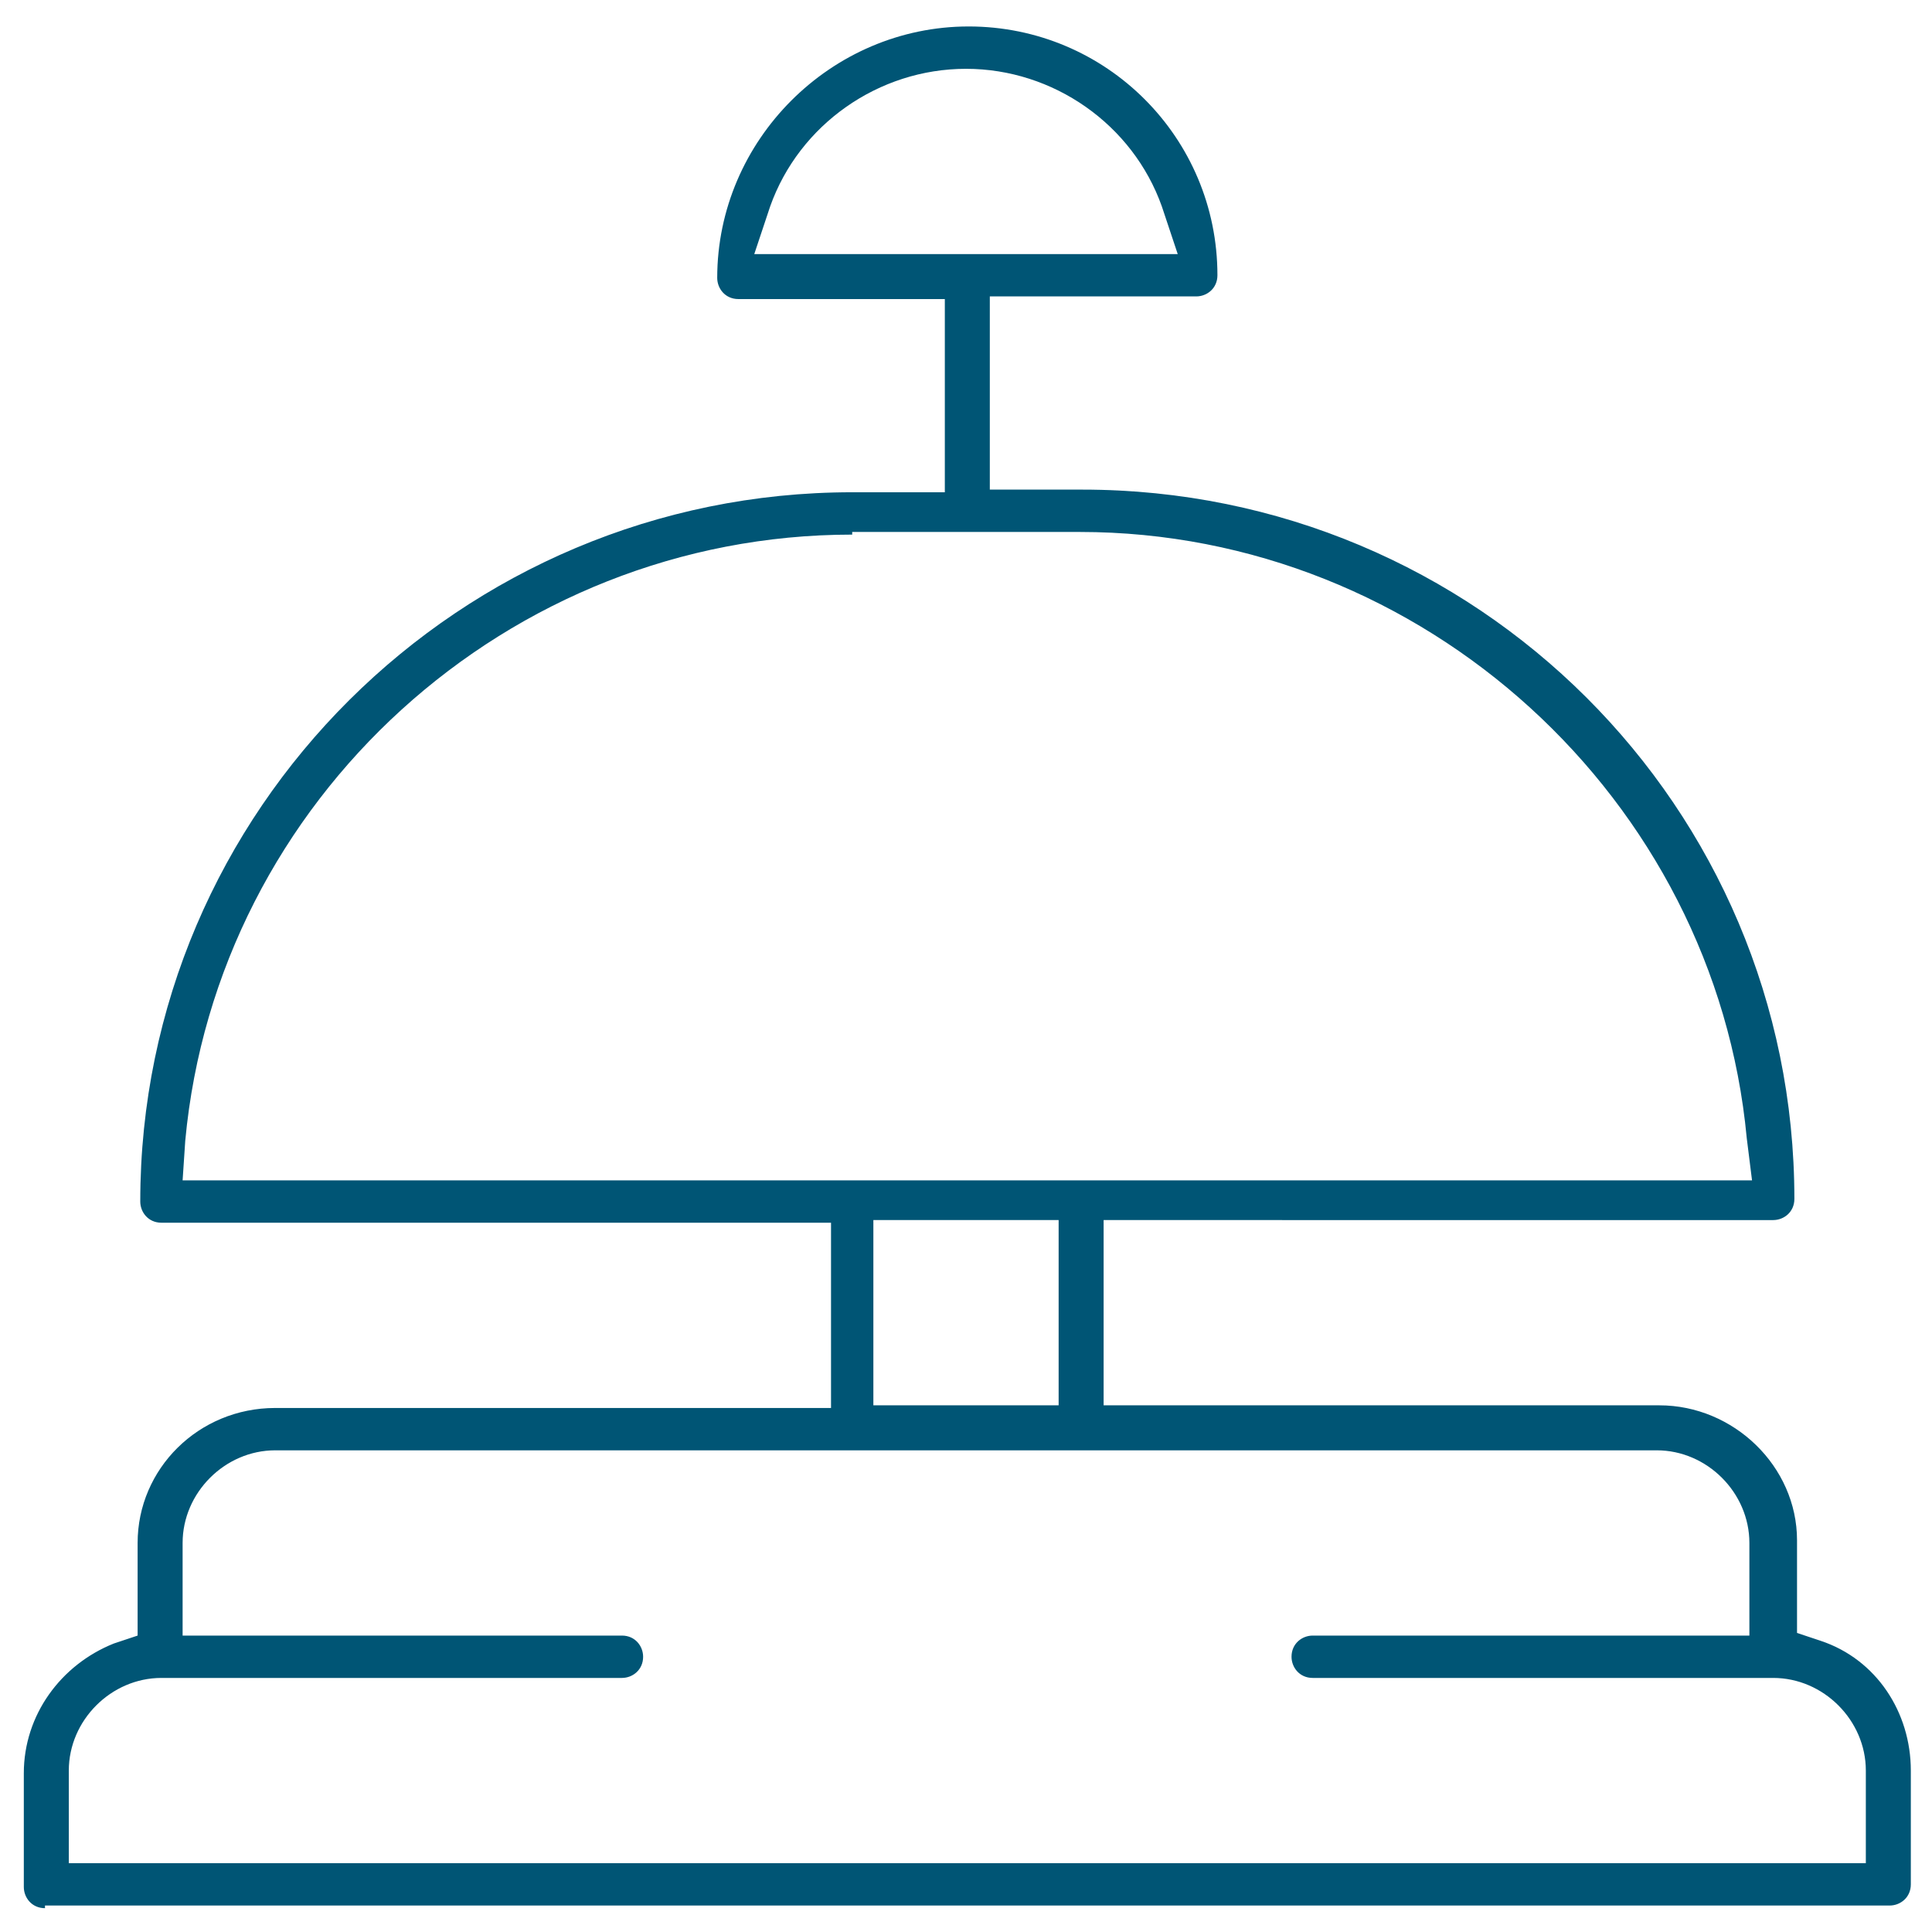
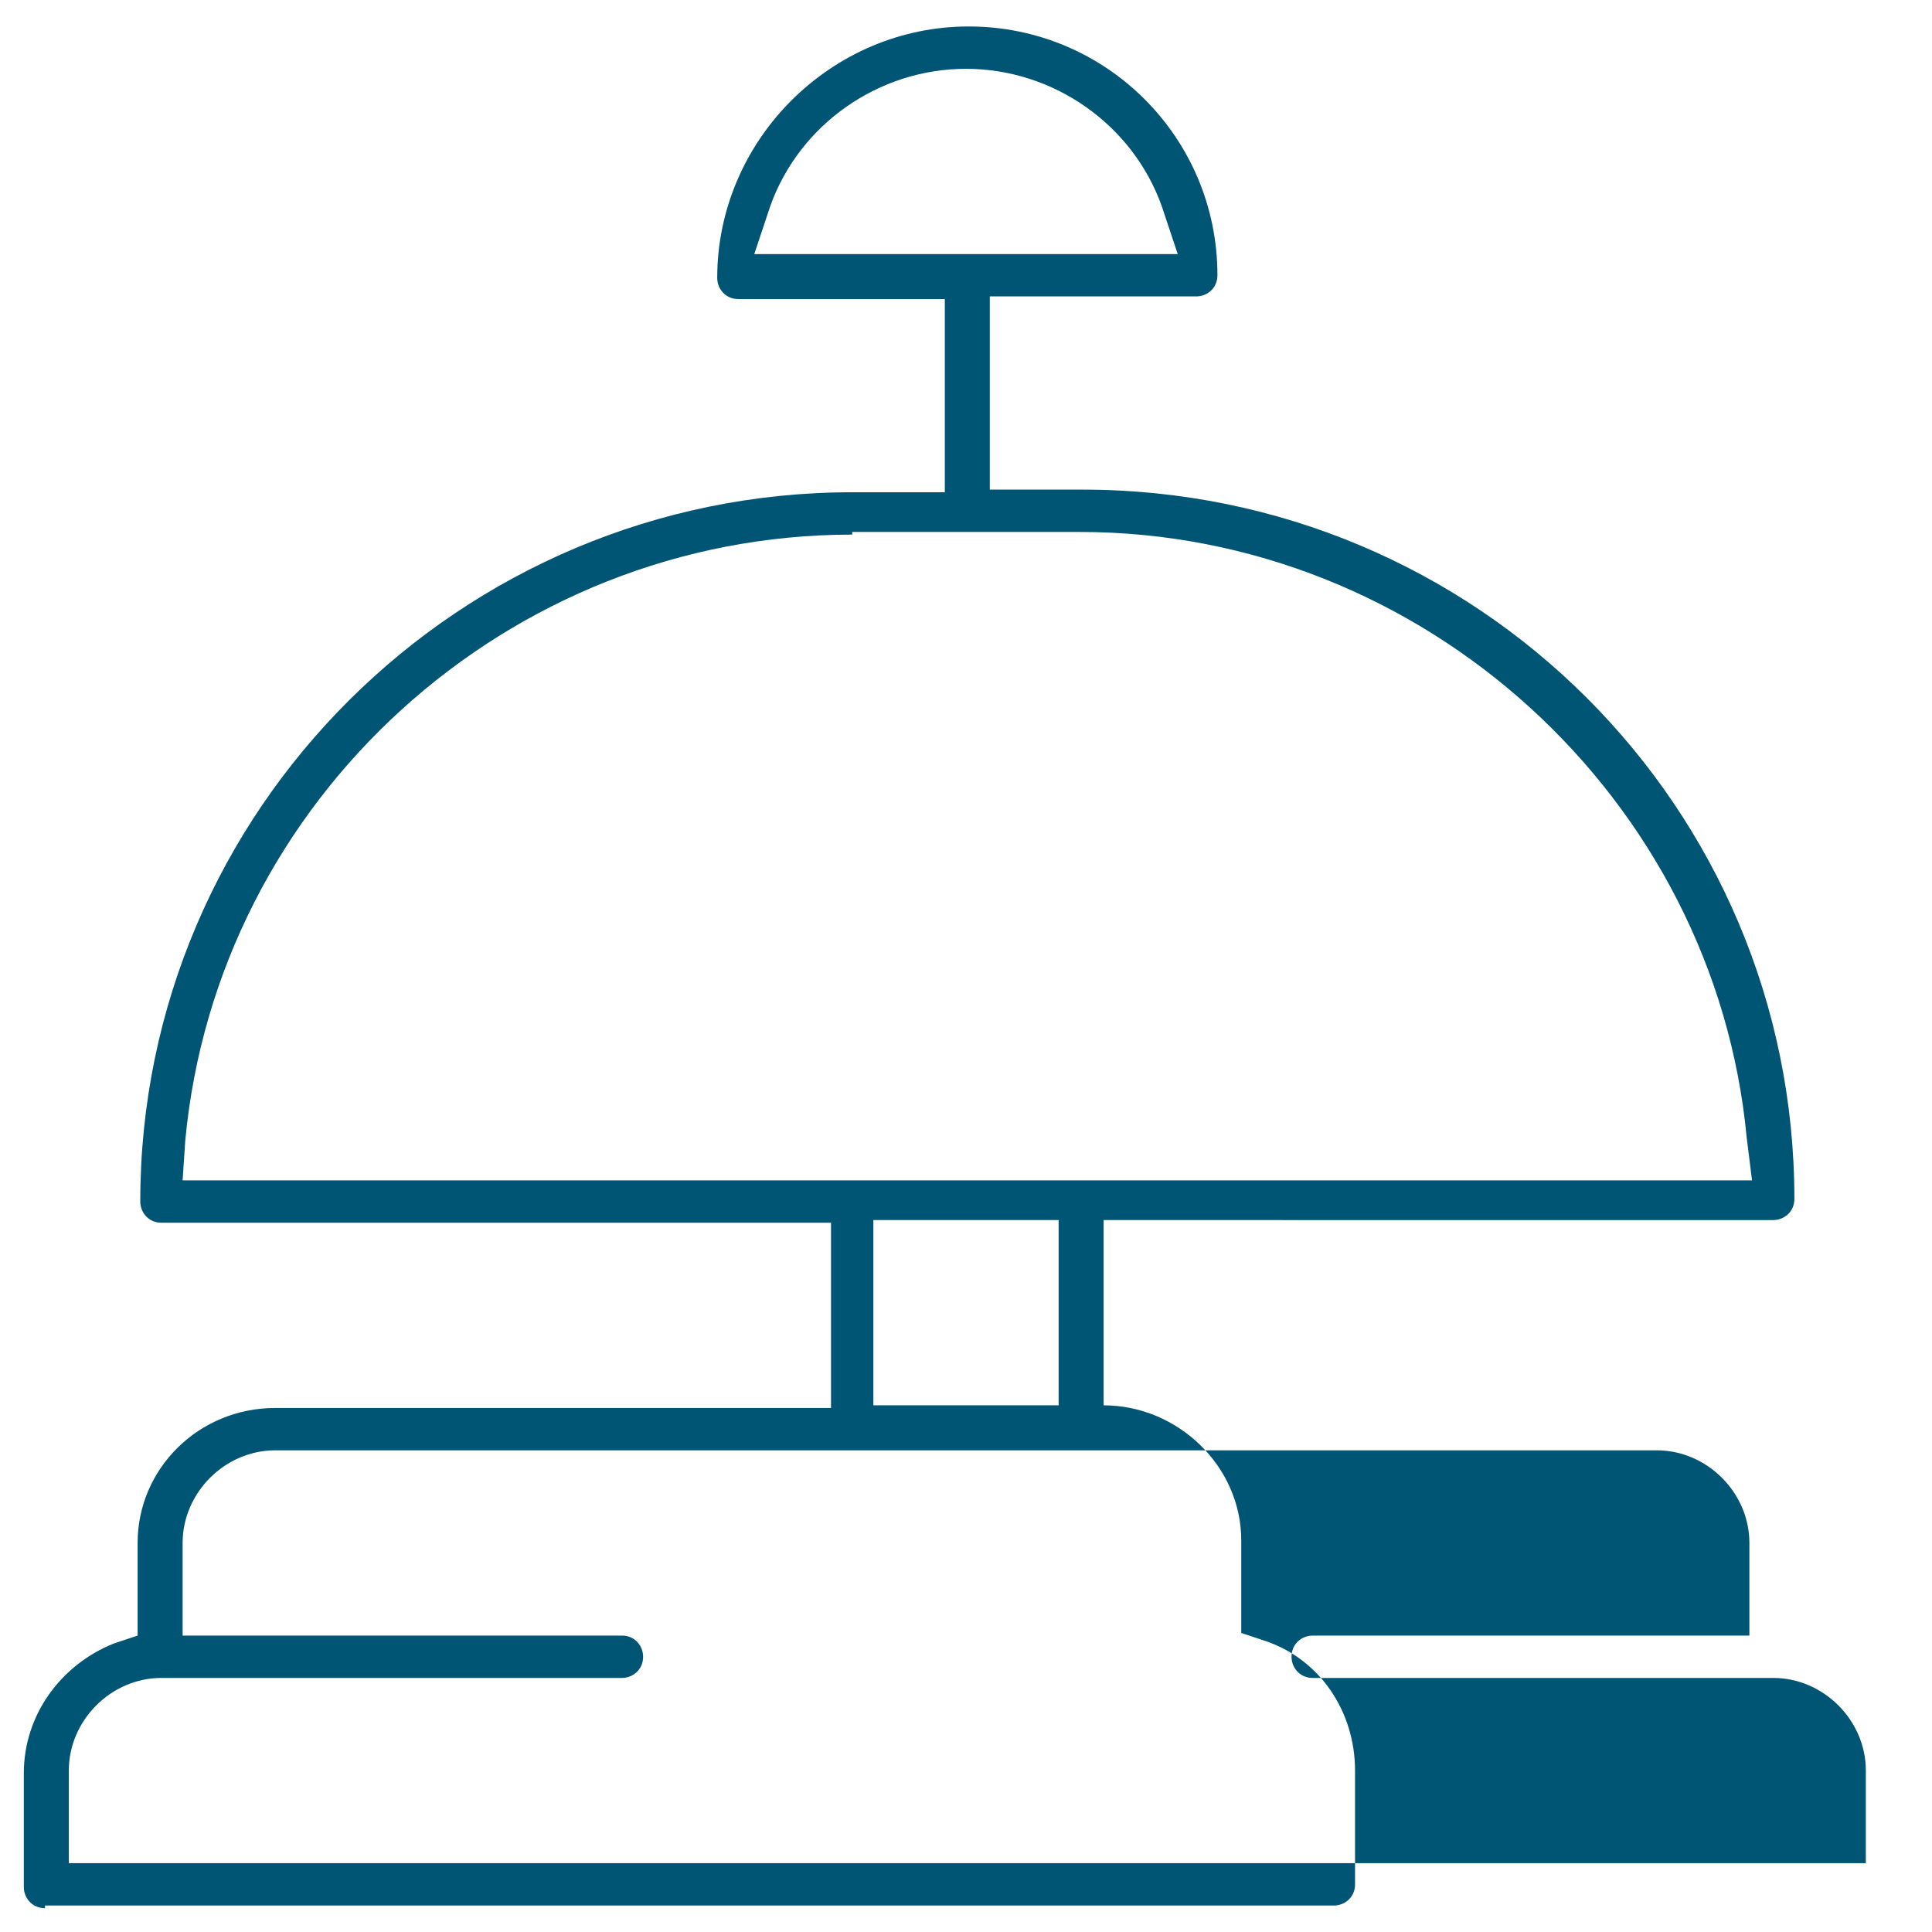
<svg xmlns="http://www.w3.org/2000/svg" version="1.1" id="Capa_1" x="0px" y="0px" viewBox="0 0 73 73" style="enable-background:new 0 0 73 73;" xml:space="preserve">
  <style type="text/css">
	.st0{fill:#005575;}
</style>
-   <path class="st0" d="M1.7,72.1c-0.5,0-0.8-0.4-0.8-0.8v-4.3c0-2.2,1.4-4.1,3.4-4.9l0.9-0.3v-3.5c0-2.8,2.3-5.1,5.2-5.1h21v-7H6.1  c-0.5,0-0.8-0.4-0.8-0.8c0-14.8,12.1-26.8,26.9-26.8h3.5v-7.3h-7.8c-0.5,0-0.8-0.4-0.8-0.8c0-5.2,4.3-9.5,9.5-9.5S46,5.2,46,10.4  c0,0.5-0.4,0.8-0.8,0.8h-7.8v7.3h3.5c14.9,0,26.9,12,26.9,26.8c0,0.5-0.4,0.8-0.8,0.8H41.7v7h21c2.8,0,5.2,2.3,5.2,5.1v3.5l0.9,0.3  c2.1,0.7,3.4,2.7,3.4,4.9v4.3c0,0.5-0.4,0.8-0.8,0.8H1.7z M6.1,63.4c-1.9,0-3.5,1.6-3.5,3.5v3.5h67.9v-3.5c0-1.9-1.6-3.5-3.5-3.5  H49.6c-0.5,0-0.8-0.4-0.8-0.8c0-0.5,0.4-0.8,0.8-0.8h16.5v-3.5c0-1.9-1.6-3.5-3.5-3.5H10.4c-1.9,0-3.5,1.6-3.5,3.5v3.5h16.6  c0.5,0,0.8,0.4,0.8,0.8c0,0.5-0.4,0.8-0.8,0.8H6.1z M33,53.1h7v-7h-7V53.1z M32.2,20.2c-13,0-24,10-25.2,22.9l-0.1,1.5h59.3L66,43  c-1.2-12.8-12.2-22.9-25.2-22.9H32.2z M36.5,2.6c-3.3,0-6.3,2.1-7.4,5.2l-0.6,1.8h16l-0.6-1.8C42.8,4.7,39.8,2.6,36.5,2.6z" />
+   <path class="st0" d="M1.7,72.1c-0.5,0-0.8-0.4-0.8-0.8v-4.3c0-2.2,1.4-4.1,3.4-4.9l0.9-0.3v-3.5c0-2.8,2.3-5.1,5.2-5.1h21v-7H6.1  c-0.5,0-0.8-0.4-0.8-0.8c0-14.8,12.1-26.8,26.9-26.8h3.5v-7.3h-7.8c-0.5,0-0.8-0.4-0.8-0.8c0-5.2,4.3-9.5,9.5-9.5S46,5.2,46,10.4  c0,0.5-0.4,0.8-0.8,0.8h-7.8v7.3h3.5c14.9,0,26.9,12,26.9,26.8c0,0.5-0.4,0.8-0.8,0.8H41.7v7c2.8,0,5.2,2.3,5.2,5.1v3.5l0.9,0.3  c2.1,0.7,3.4,2.7,3.4,4.9v4.3c0,0.5-0.4,0.8-0.8,0.8H1.7z M6.1,63.4c-1.9,0-3.5,1.6-3.5,3.5v3.5h67.9v-3.5c0-1.9-1.6-3.5-3.5-3.5  H49.6c-0.5,0-0.8-0.4-0.8-0.8c0-0.5,0.4-0.8,0.8-0.8h16.5v-3.5c0-1.9-1.6-3.5-3.5-3.5H10.4c-1.9,0-3.5,1.6-3.5,3.5v3.5h16.6  c0.5,0,0.8,0.4,0.8,0.8c0,0.5-0.4,0.8-0.8,0.8H6.1z M33,53.1h7v-7h-7V53.1z M32.2,20.2c-13,0-24,10-25.2,22.9l-0.1,1.5h59.3L66,43  c-1.2-12.8-12.2-22.9-25.2-22.9H32.2z M36.5,2.6c-3.3,0-6.3,2.1-7.4,5.2l-0.6,1.8h16l-0.6-1.8C42.8,4.7,39.8,2.6,36.5,2.6z" />
</svg>